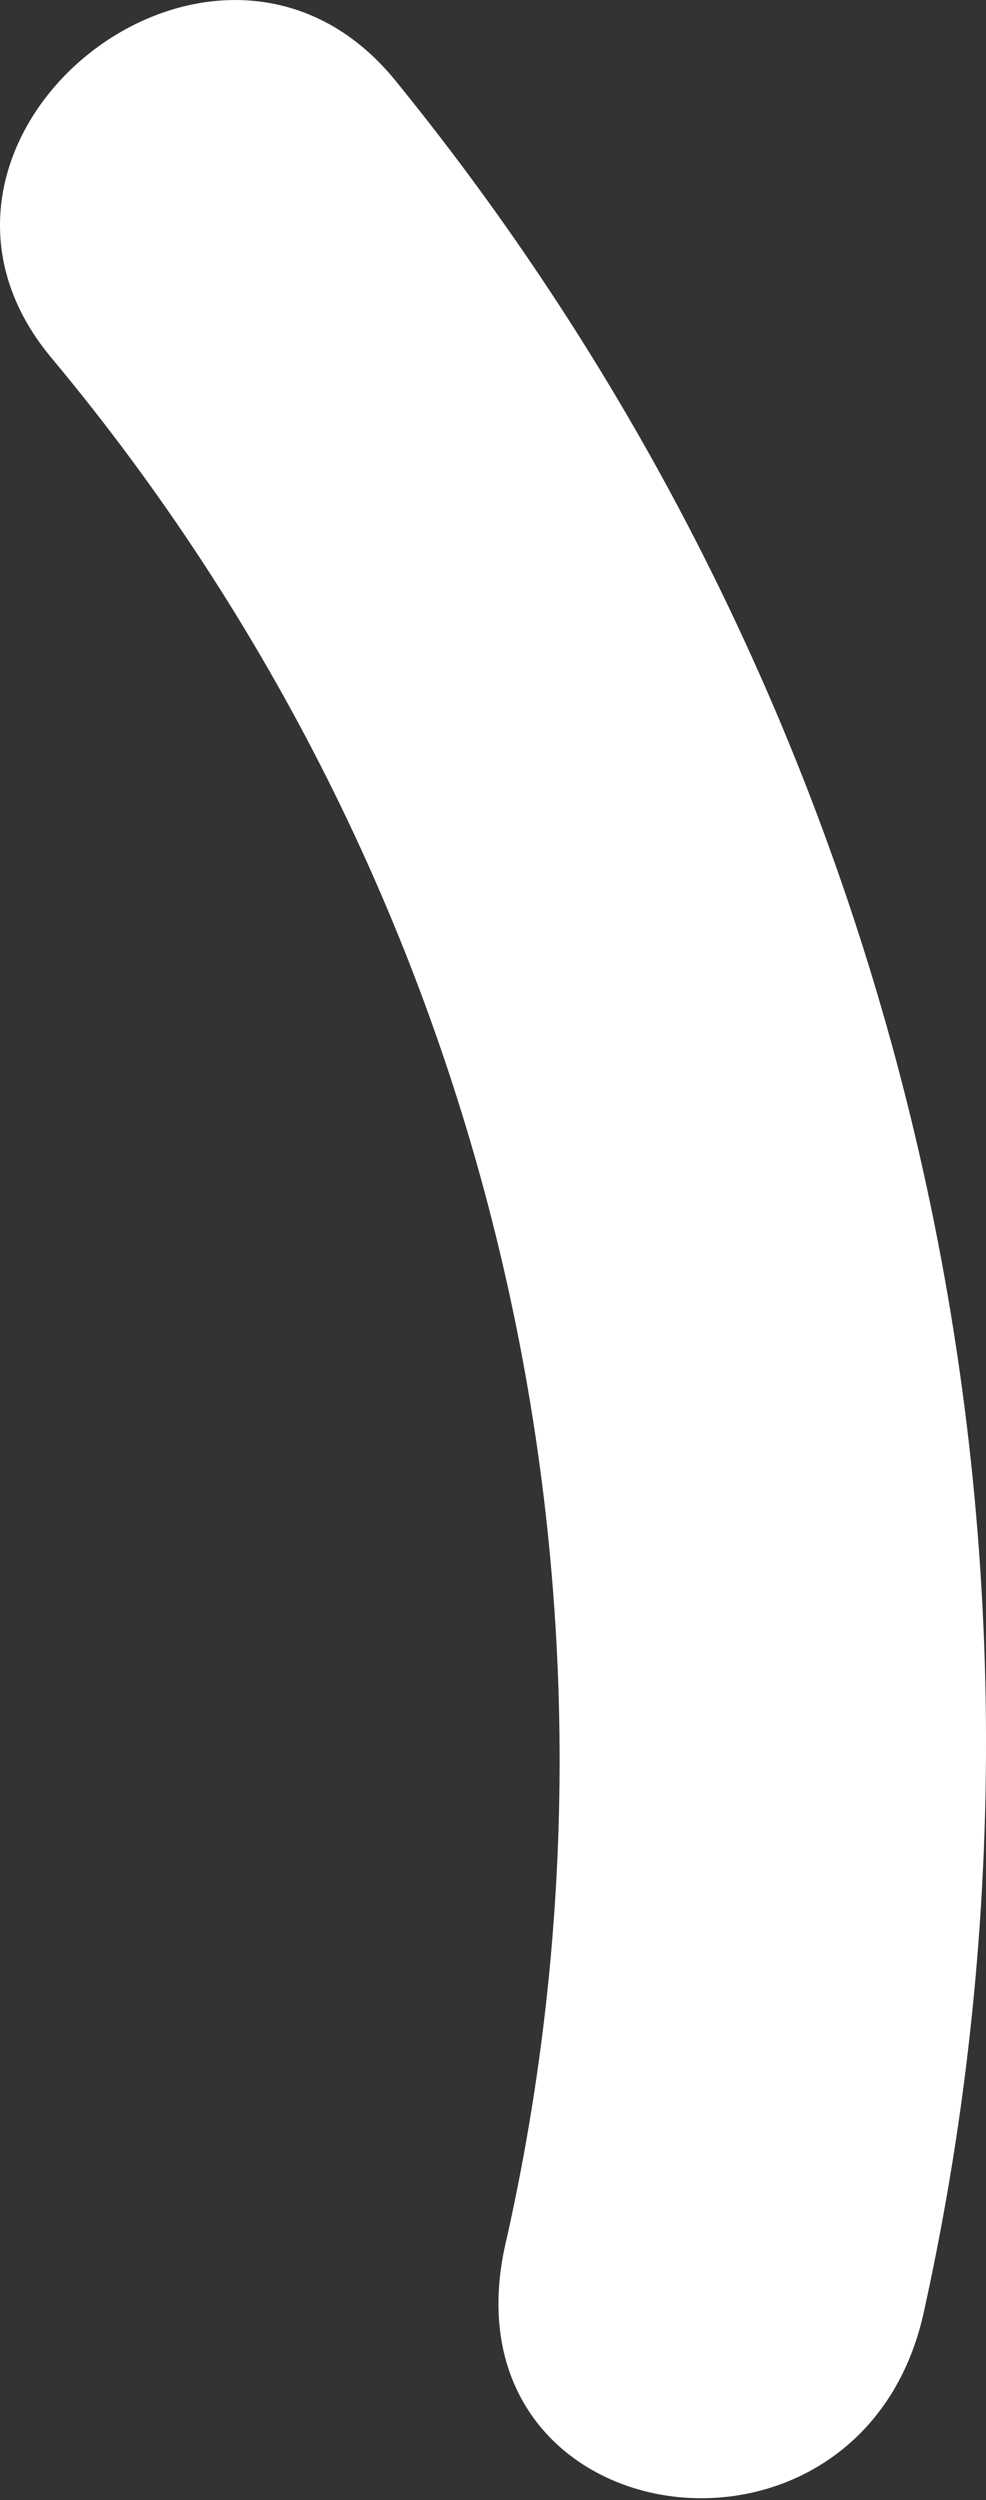
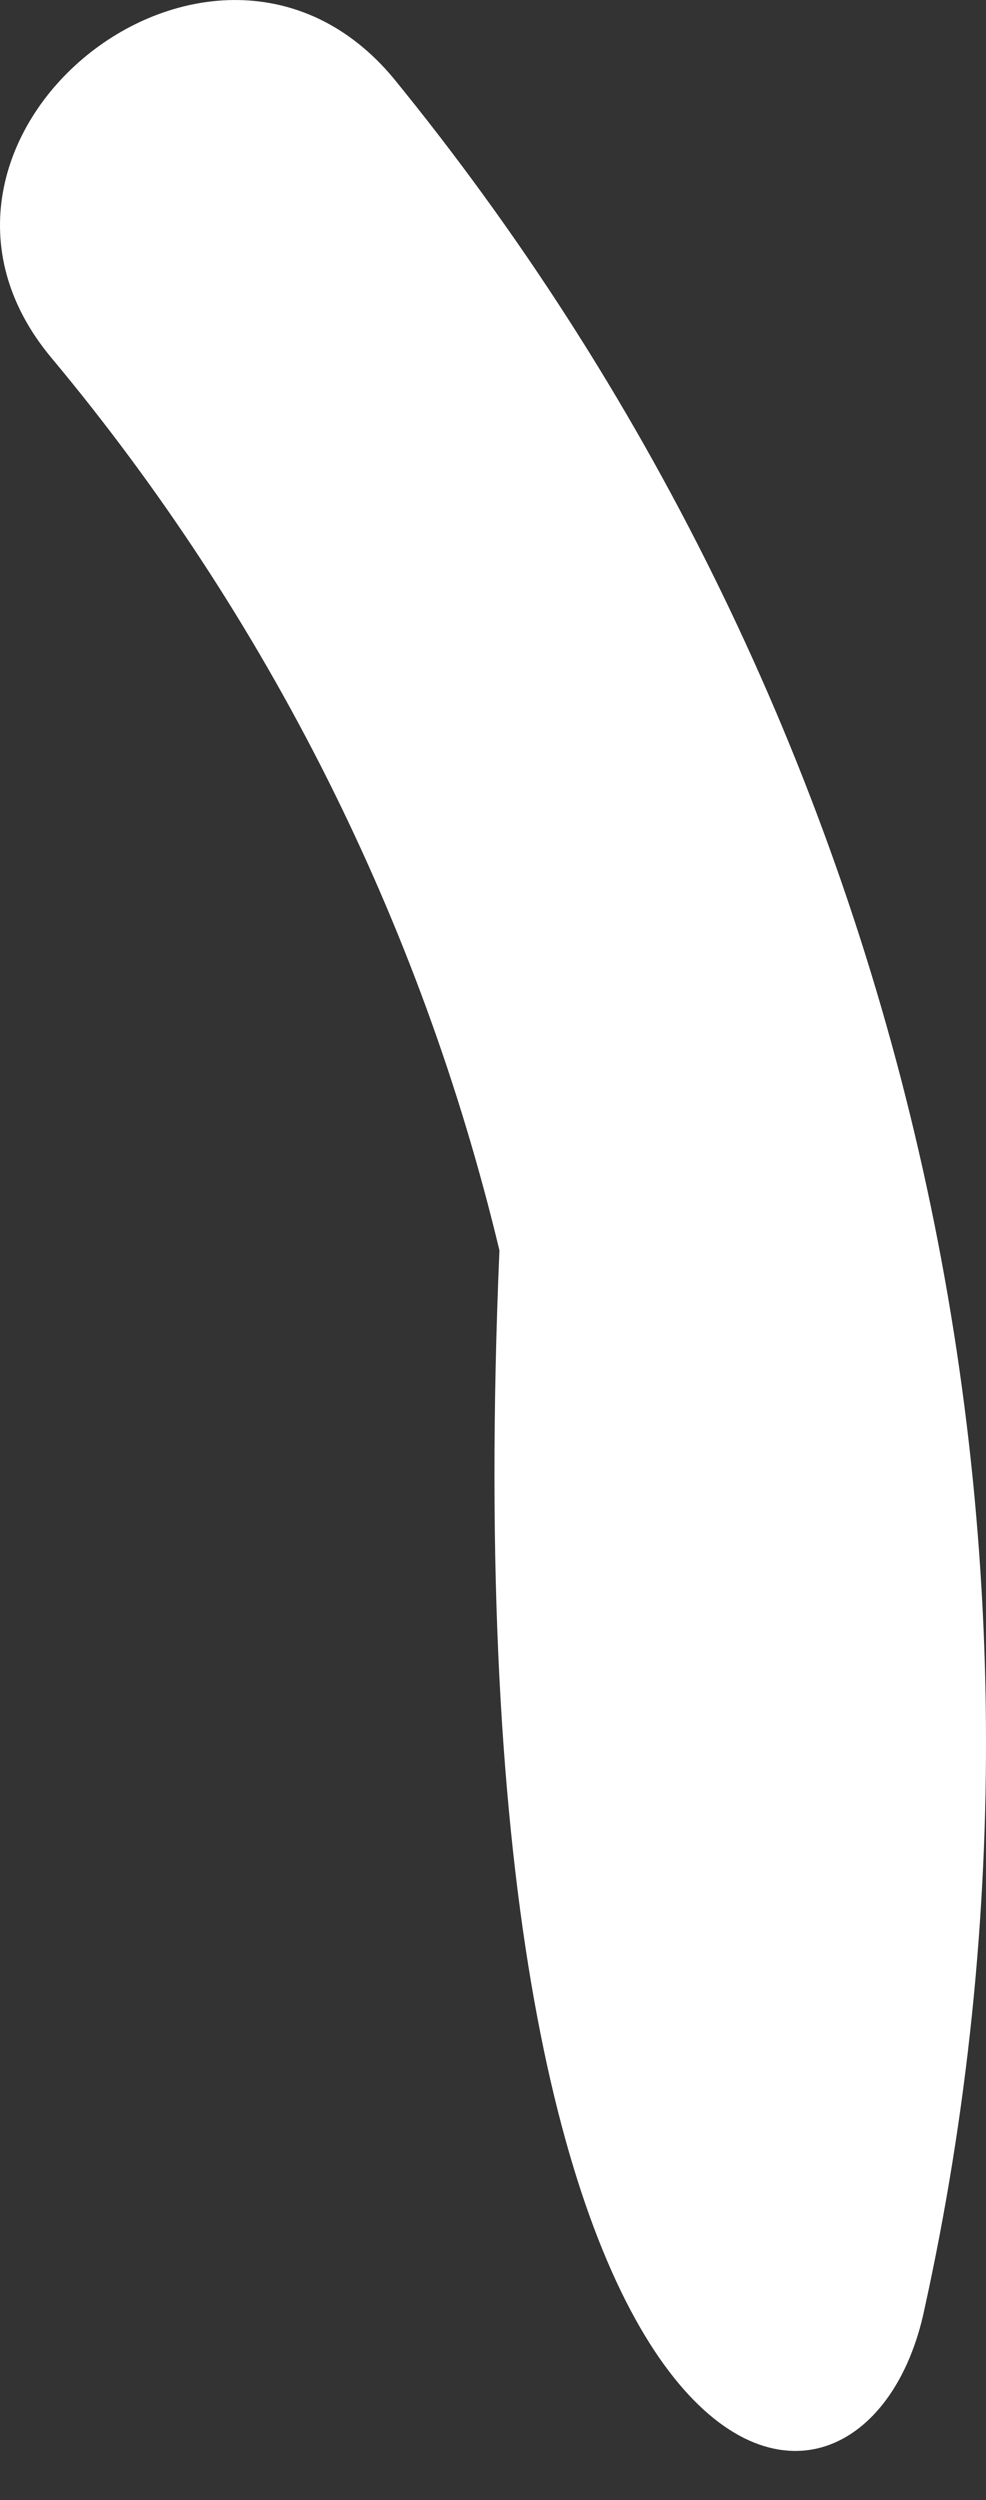
<svg xmlns="http://www.w3.org/2000/svg" width="60" height="152" viewBox="0 0 60 152" fill="none">
  <rect x="0" y="0" width="60" height="152" fill="#333333" stroke="none" />
-   <path d="M3.139 21.768C16.286 37.51 25.613 56.078 30.392 76.023C35.172 95.968 35.273 116.747 30.688 136.737C27.035 154.404 52.626 157.904 56.264 140.346C61.449 116.77 61.235 92.328 55.638 68.846C50.041 45.365 39.206 23.454 23.942 4.753C12.977 -8.4 -7.928 8.546 3.139 21.768Z" fill="white" />
+   <path d="M3.139 21.768C16.286 37.51 25.613 56.078 30.392 76.023C27.035 154.404 52.626 157.904 56.264 140.346C61.449 116.77 61.235 92.328 55.638 68.846C50.041 45.365 39.206 23.454 23.942 4.753C12.977 -8.4 -7.928 8.546 3.139 21.768Z" fill="white" />
</svg>